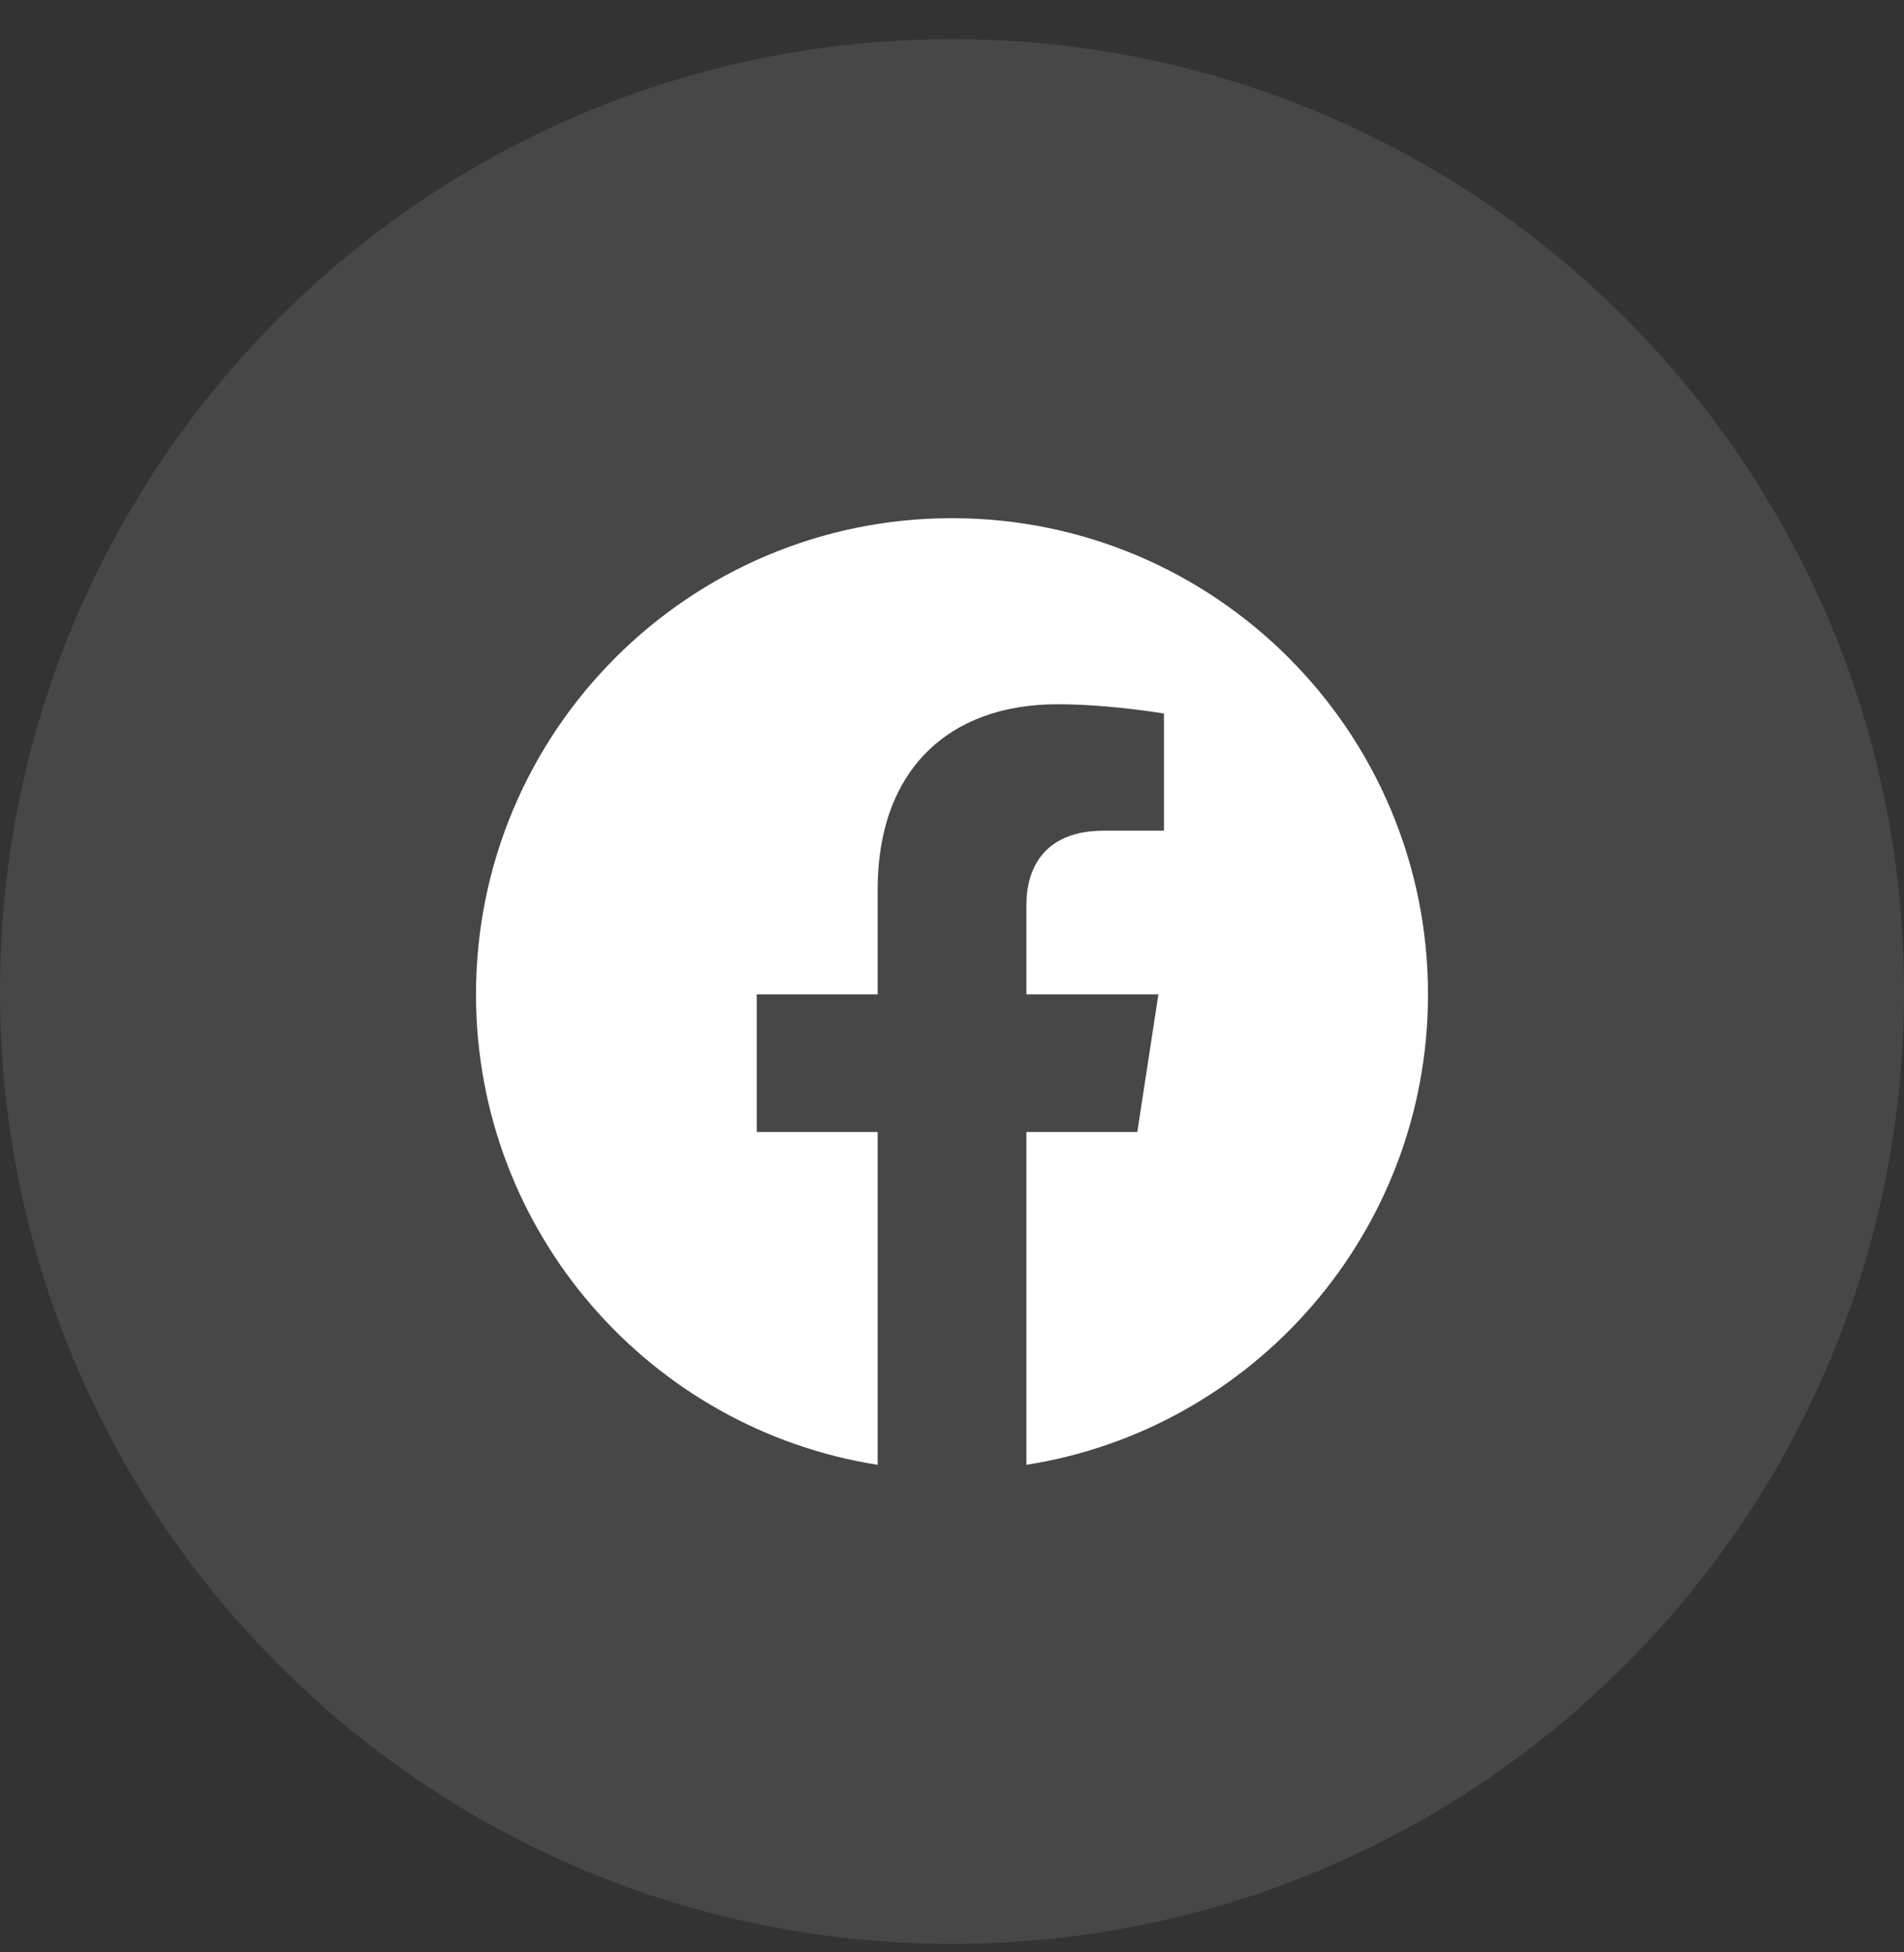
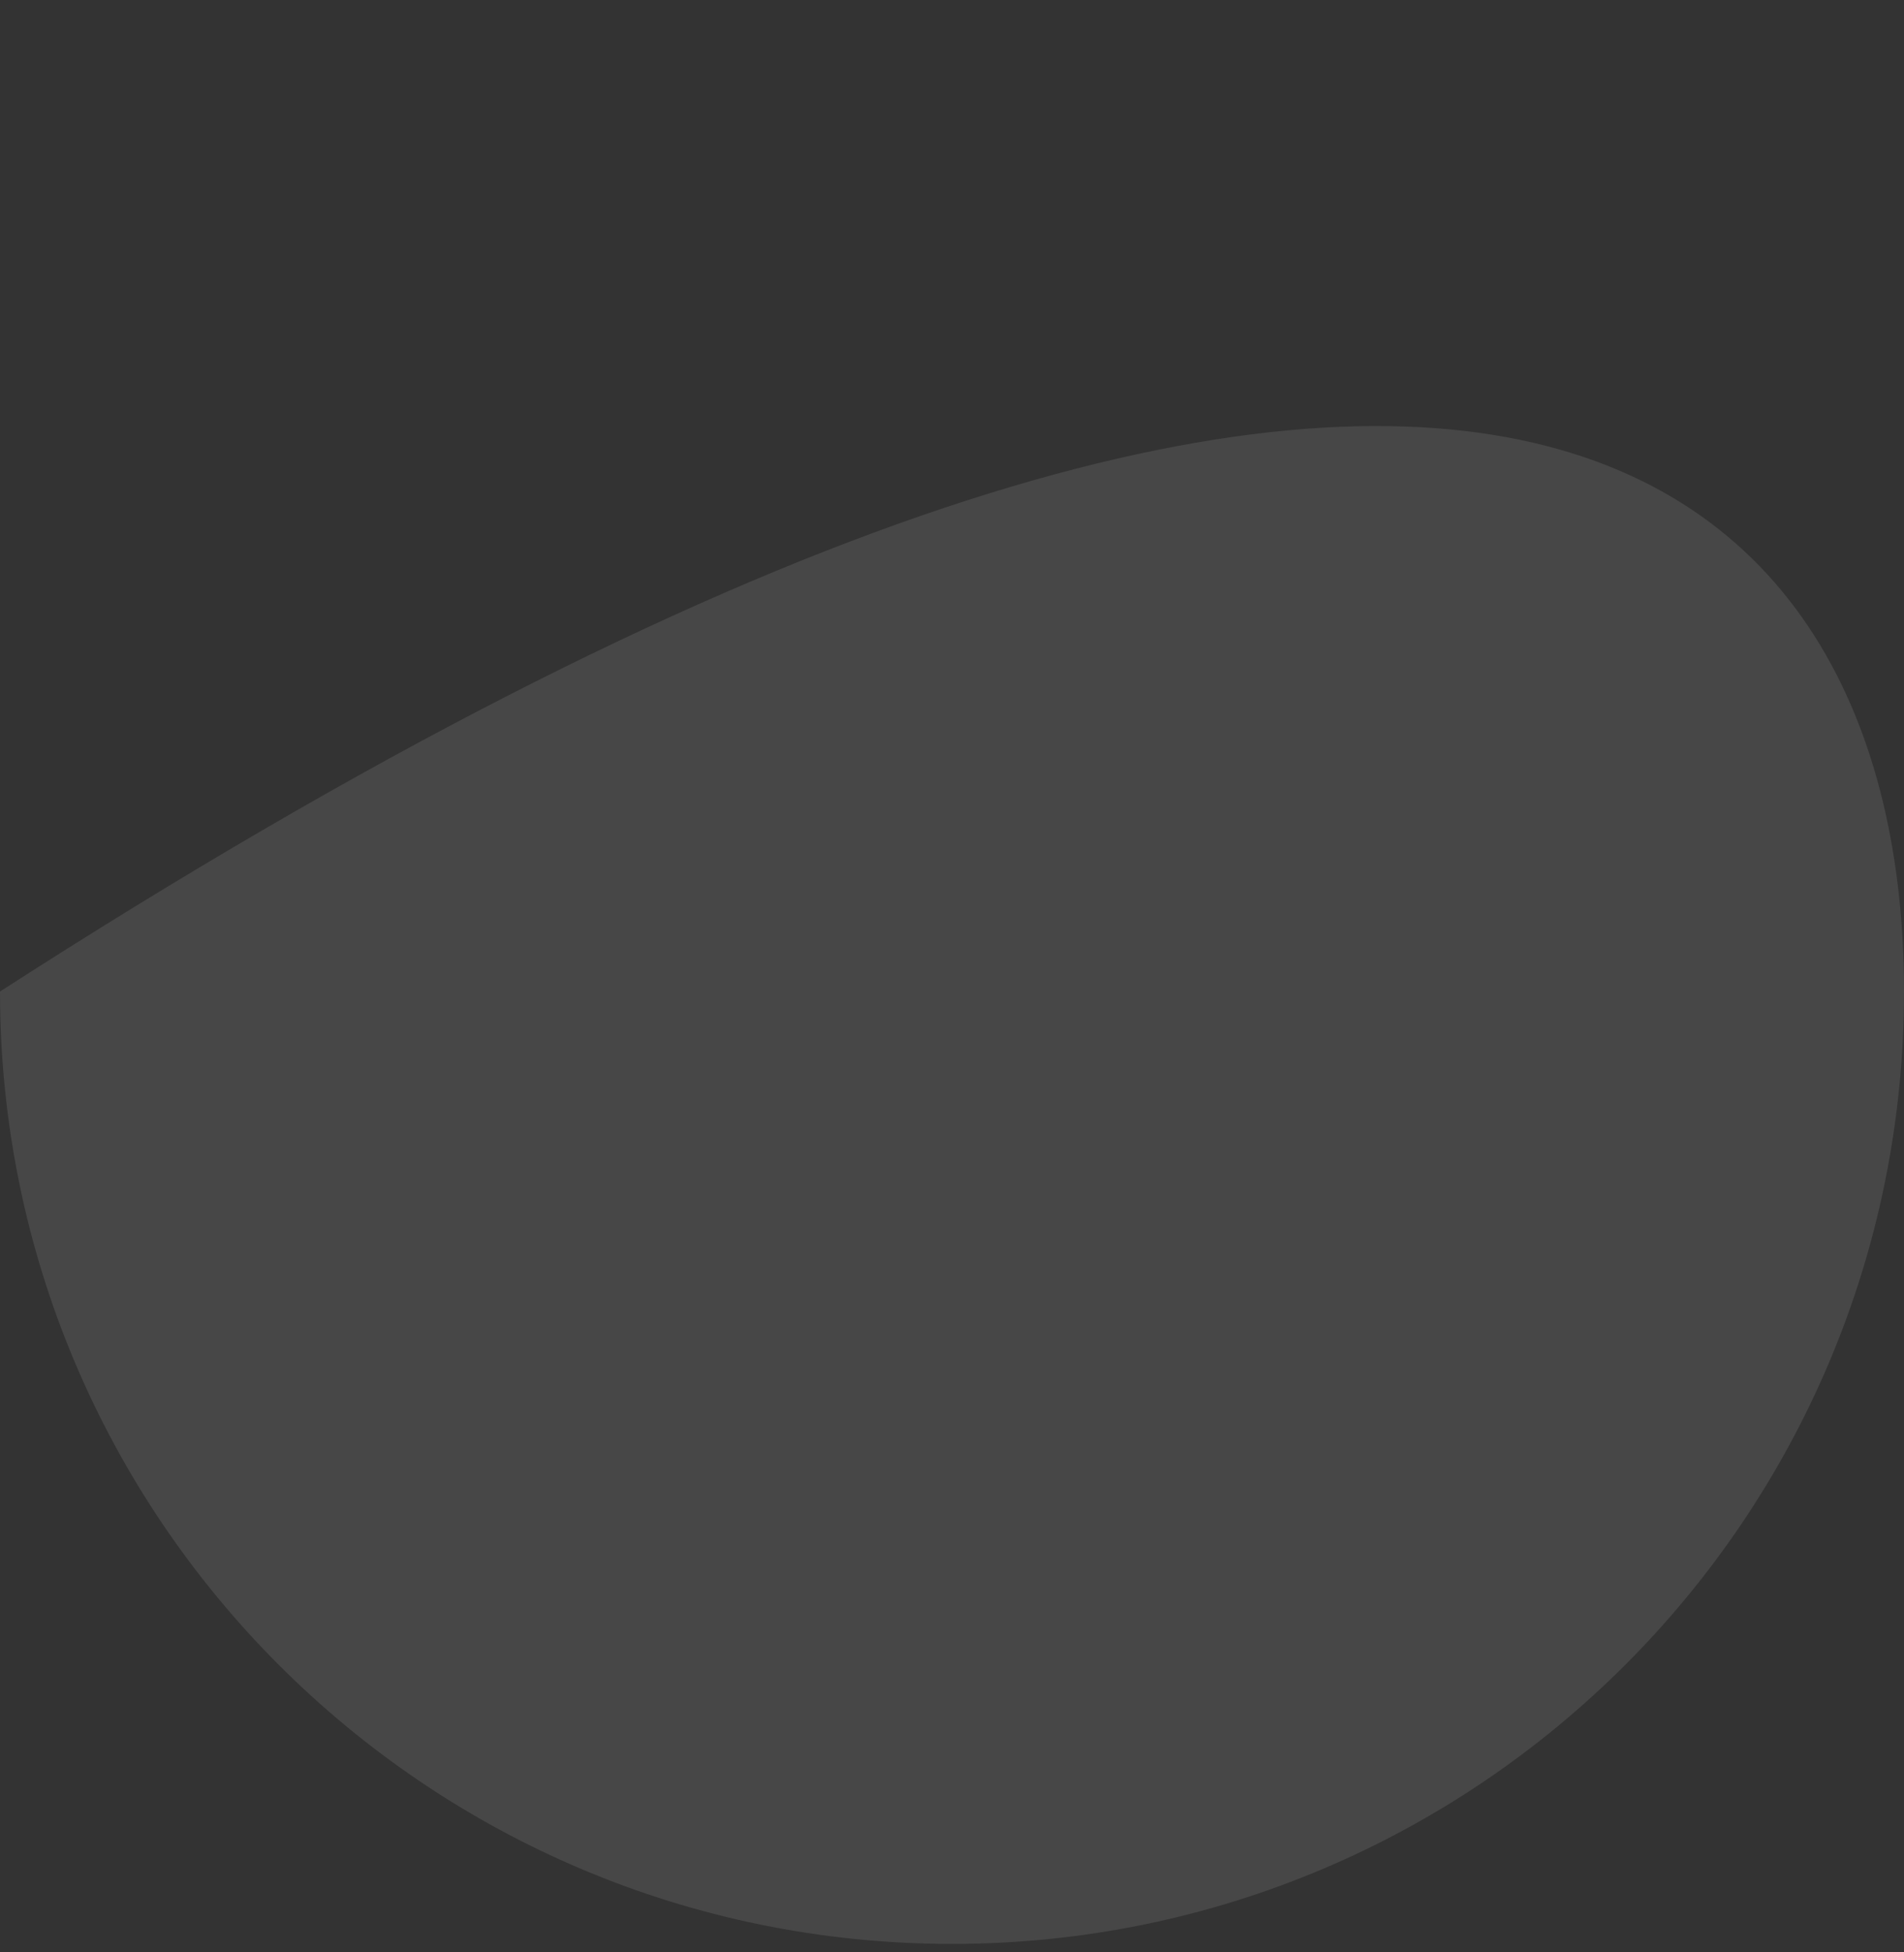
<svg xmlns="http://www.w3.org/2000/svg" width="40" height="41" viewBox="0 0 40 41" fill="none">
  <rect x="0" y="0" width="40" height="41" fill="#333333" stroke="none" />
  <g id="icon-fb">
-     <path id="BG" opacity="0.1" fill-rule="evenodd" clip-rule="evenodd" d="M0 20.822C0 9.776 8.954 0.822 20 0.822C31.046 0.822 40 9.776 40 20.822C40 31.867 31.046 40.822 20 40.822C8.954 40.822 0 31.867 0 20.822Z" fill="white" />
-     <path id="Vector" d="M20 10.882C14.477 10.882 10 15.359 10 20.882C10 25.873 13.657 30.01 18.438 30.761V23.772H15.898V20.882H18.438V18.679C18.438 16.173 19.93 14.789 22.215 14.789C23.309 14.789 24.453 14.984 24.453 14.984V17.444H23.193C21.95 17.444 21.563 18.215 21.563 19.006V20.882H24.336L23.893 23.772H21.563V30.761C26.343 30.011 30 25.872 30 20.882C30 15.359 25.523 10.882 20 10.882Z" fill="white" />
+     <path id="BG" opacity="0.1" fill-rule="evenodd" clip-rule="evenodd" d="M0 20.822C31.046 0.822 40 9.776 40 20.822C40 31.867 31.046 40.822 20 40.822C8.954 40.822 0 31.867 0 20.822Z" fill="white" />
  </g>
</svg>